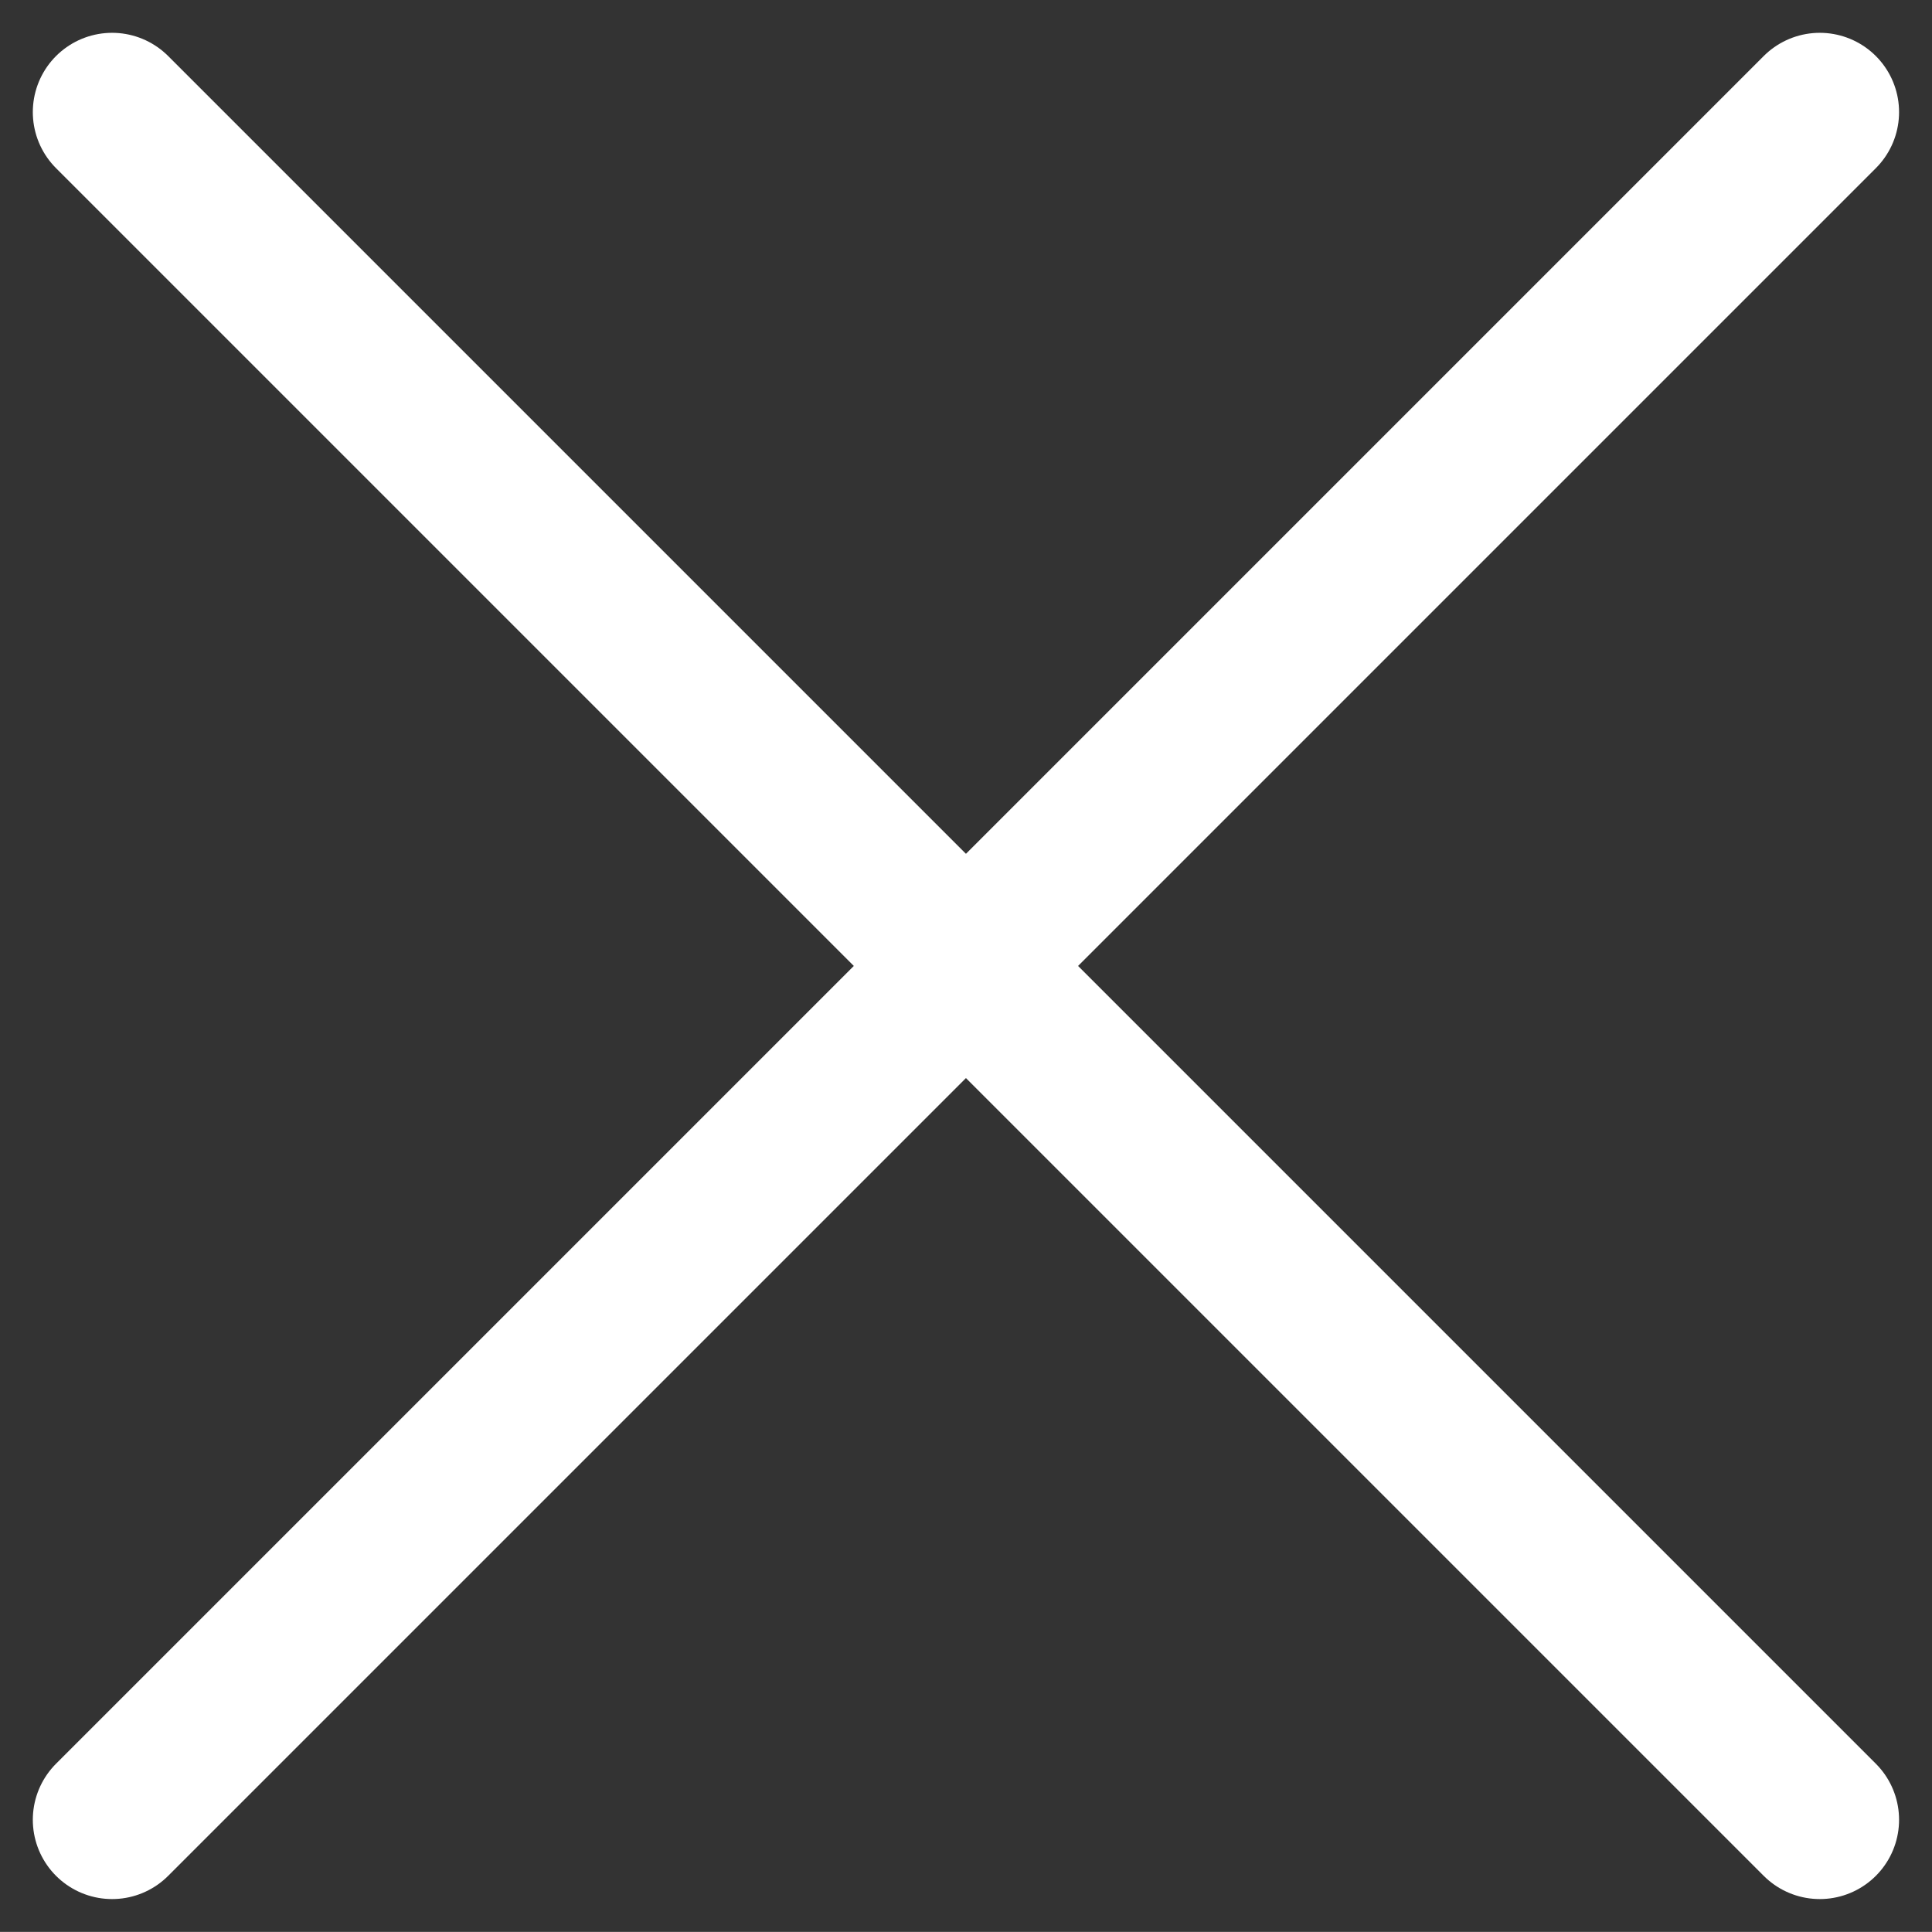
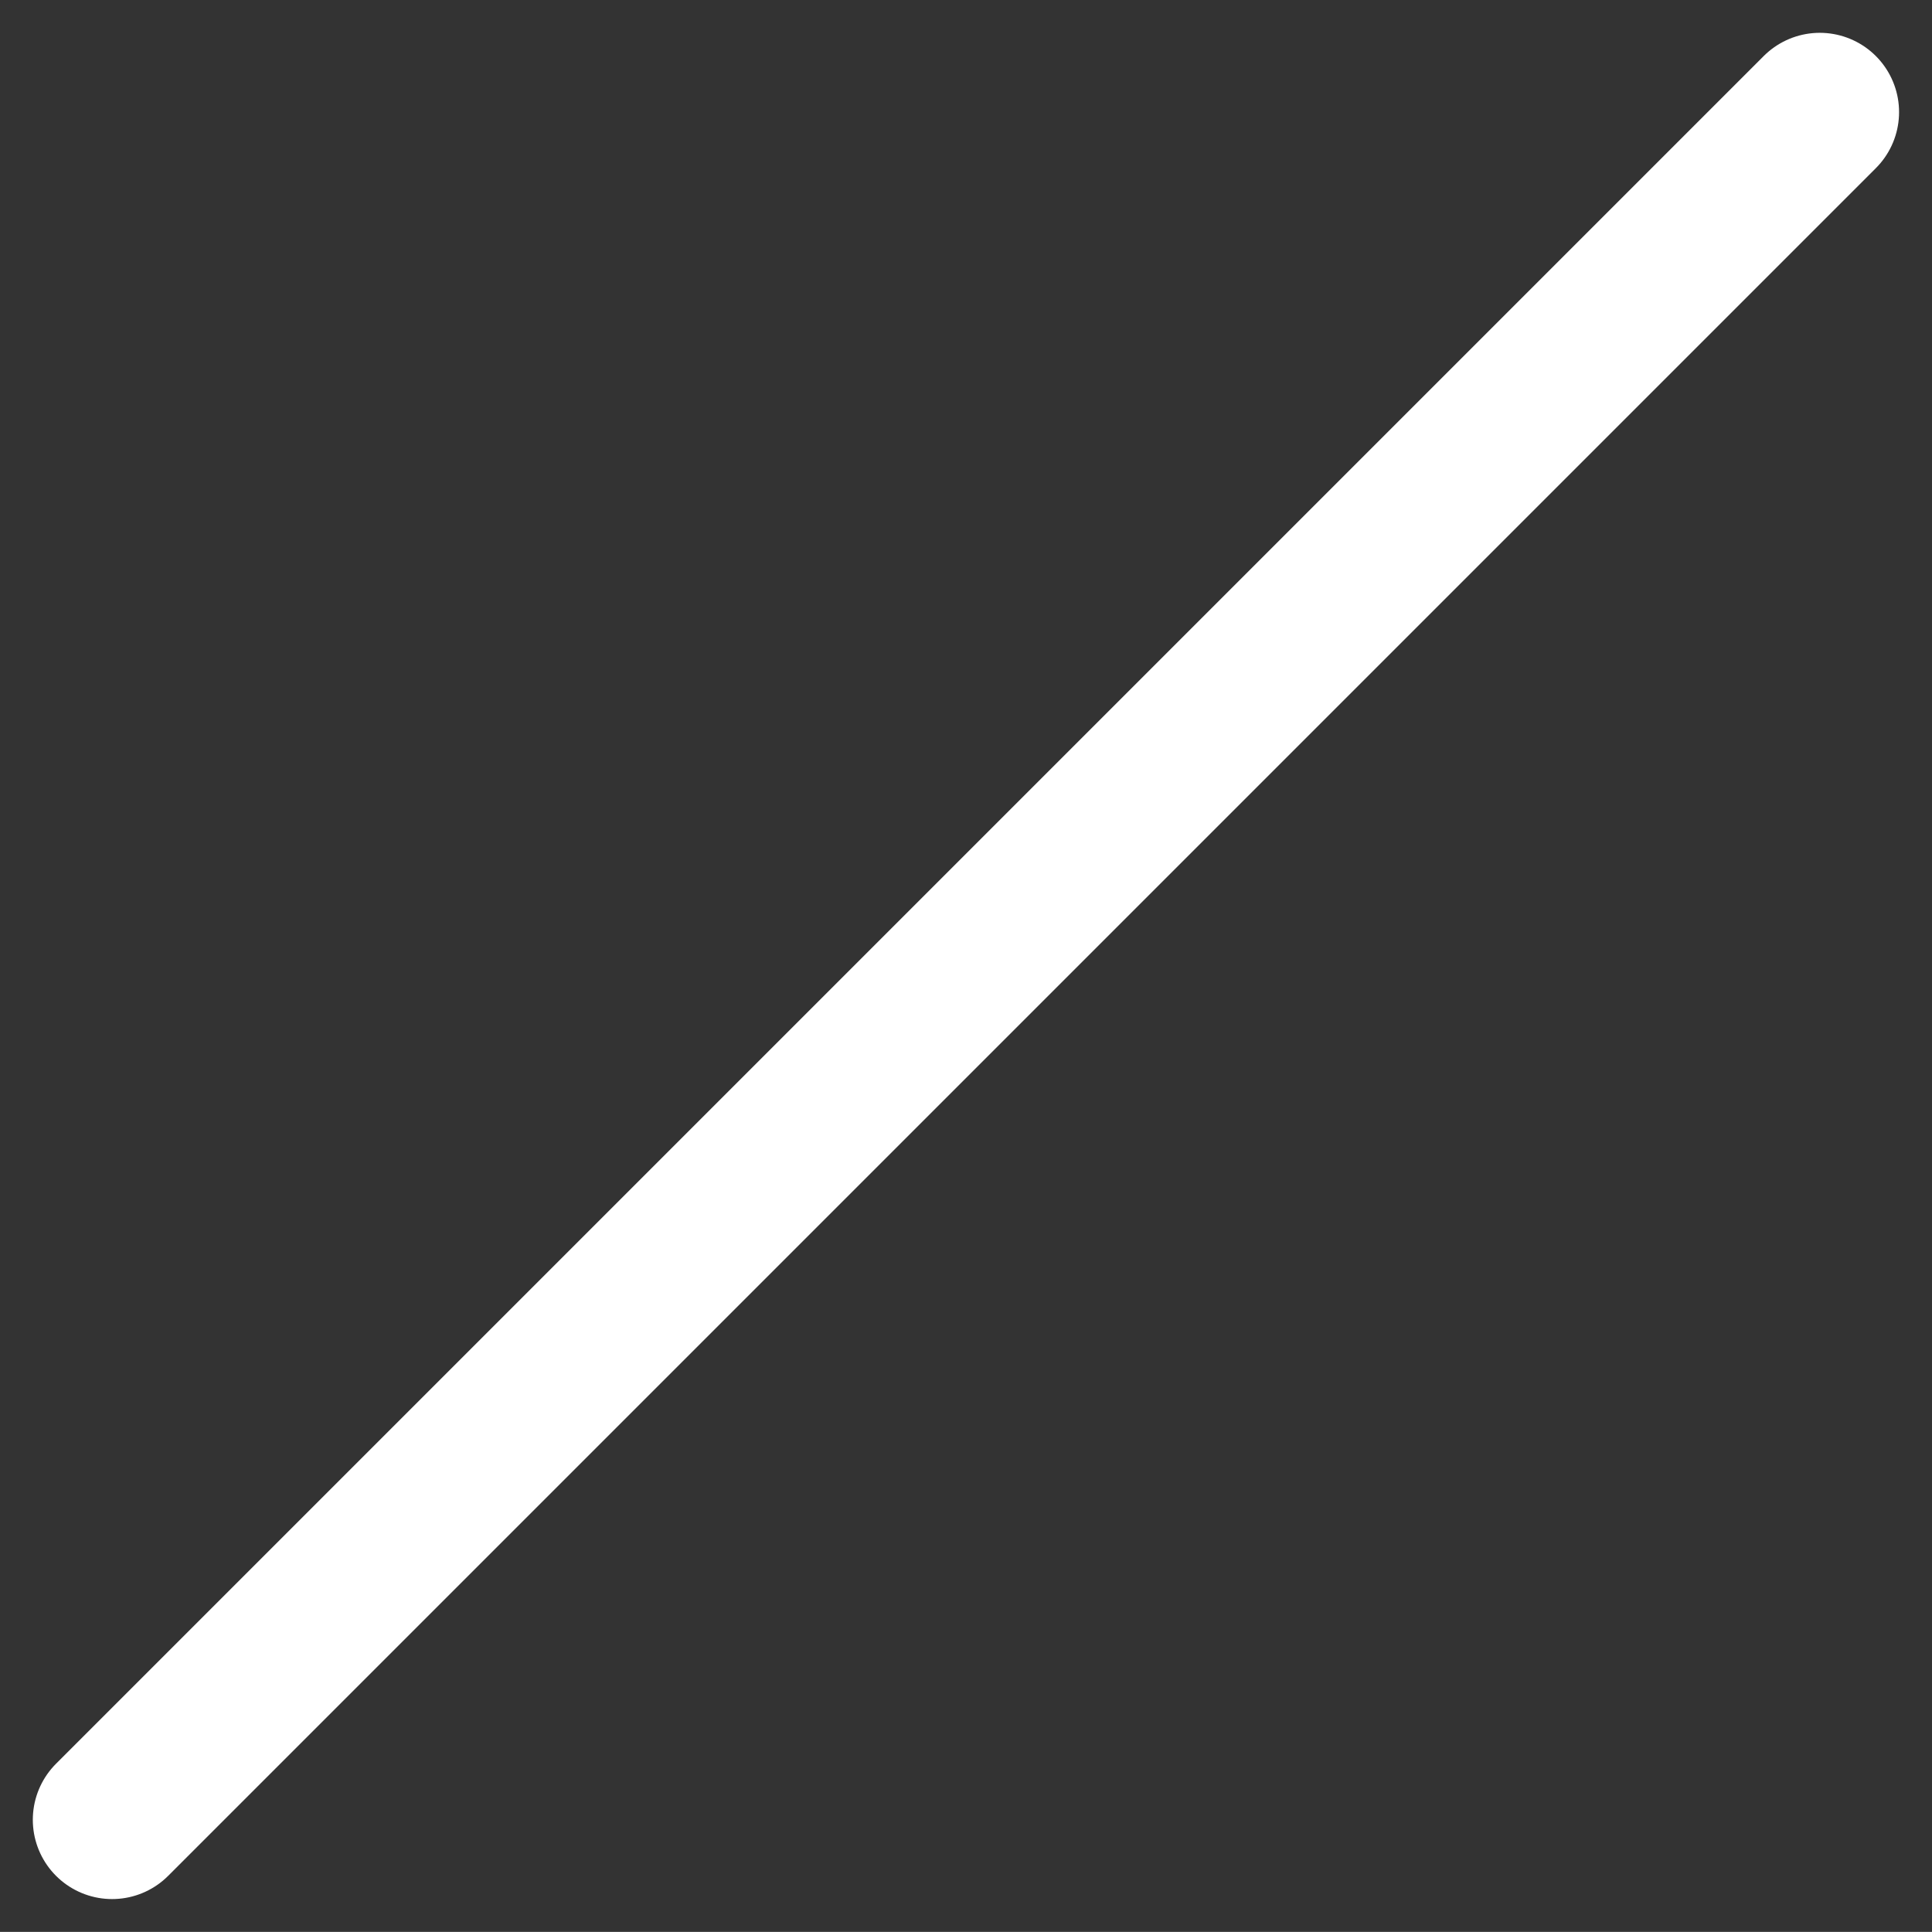
<svg xmlns="http://www.w3.org/2000/svg" width="15.839" height="15.838">
  <rect width="100%" height="100%" fill="#333333" stroke="none" />
  <g data-name="Group 7535" fill="none" stroke="#fff" stroke-linecap="round" stroke-width="1.3">
-     <path data-name="Line 457" d="M14.919 14.919l-14-14" />
    <path data-name="Line 468" d="M.919 14.919l14-14" />
  </g>
</svg>